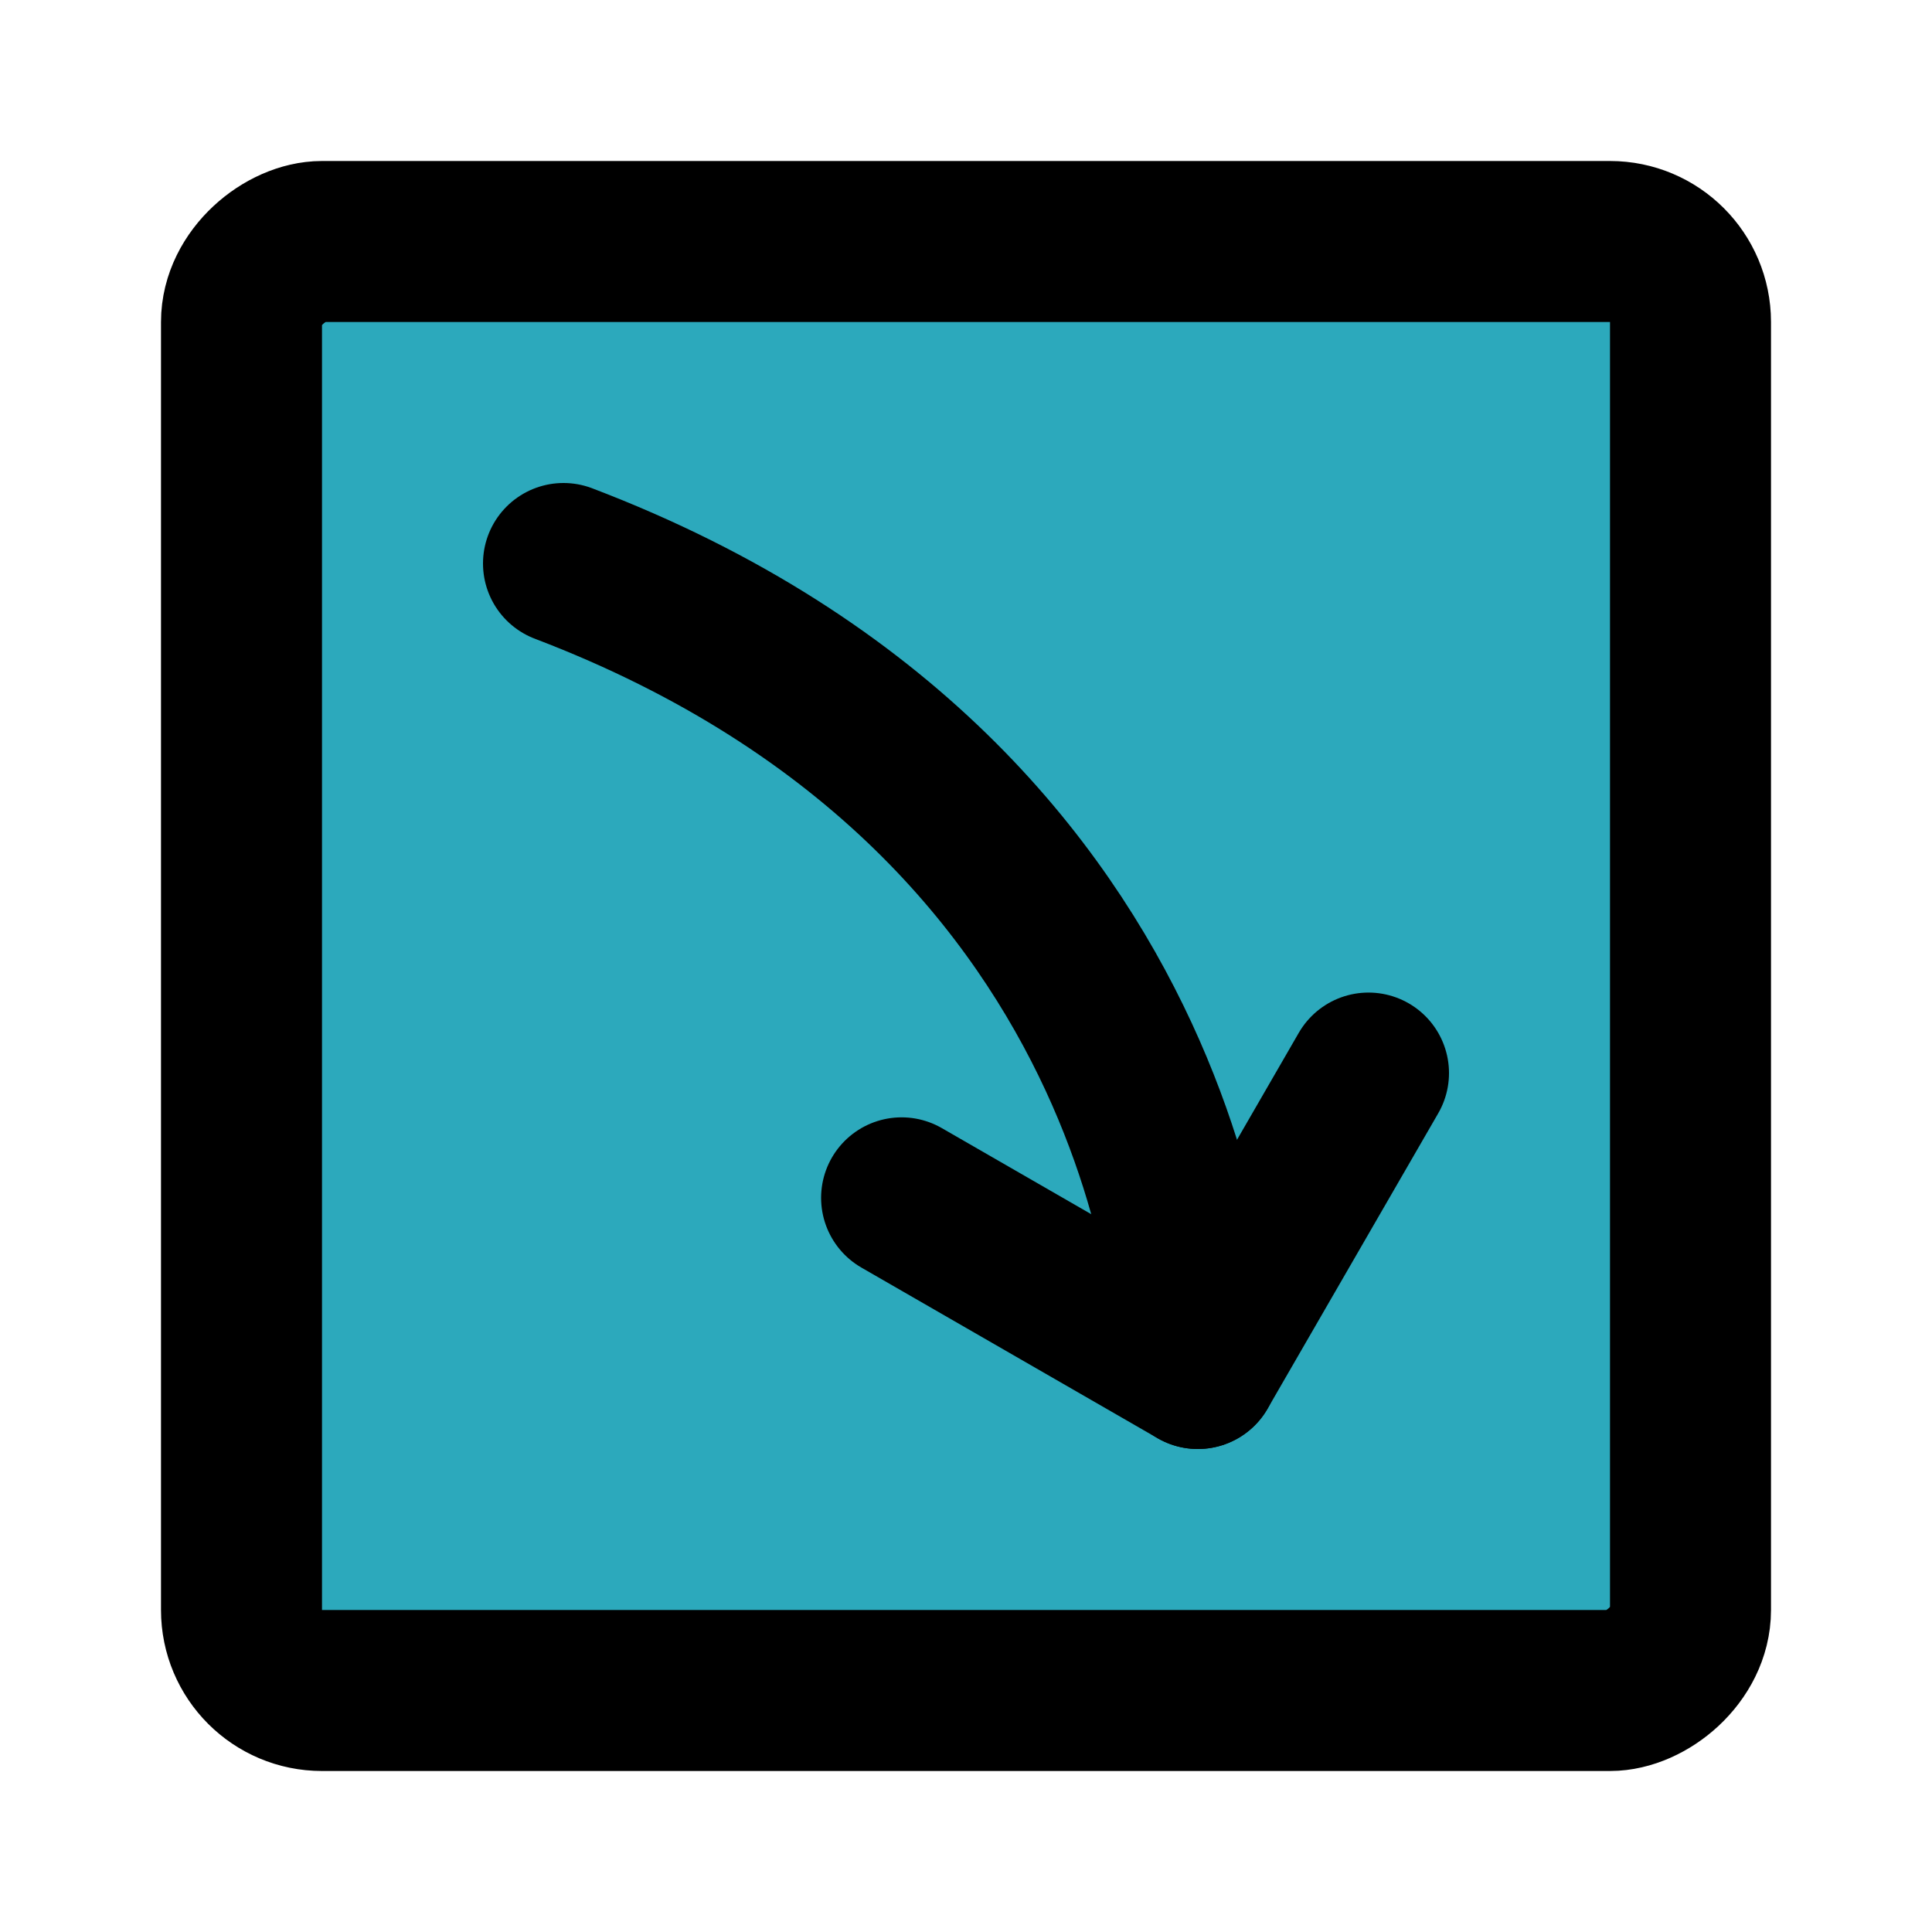
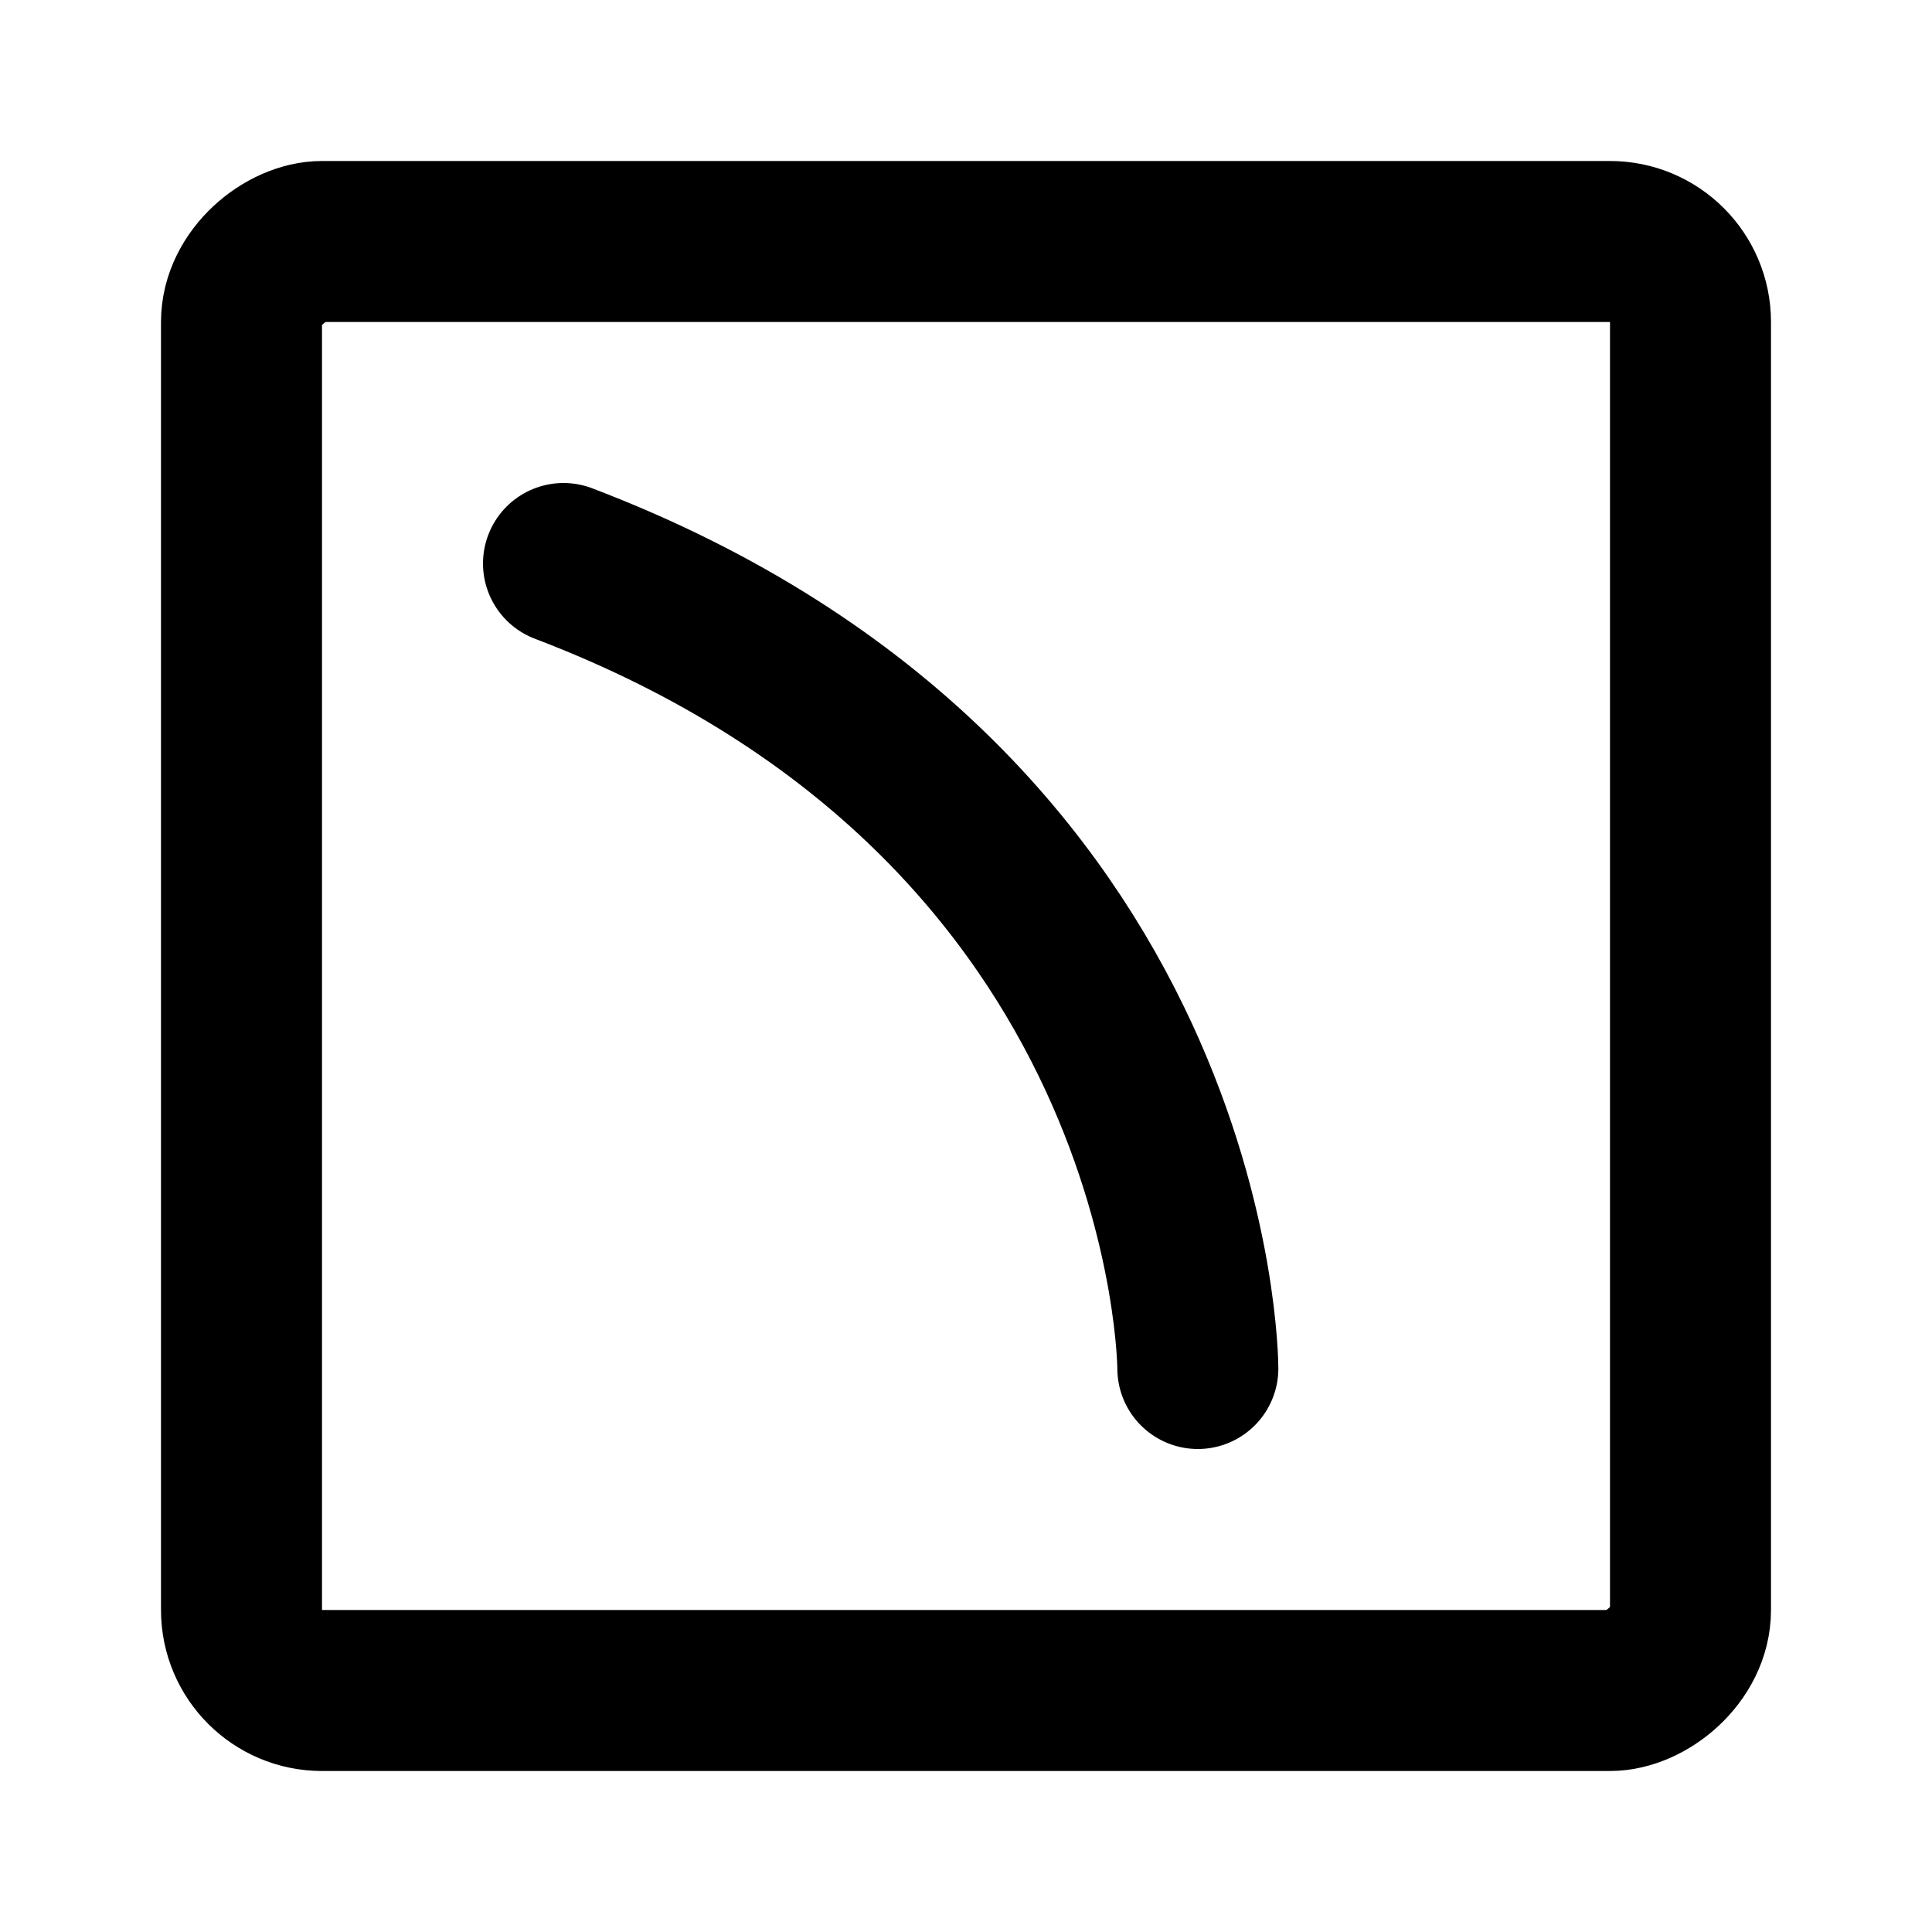
<svg xmlns="http://www.w3.org/2000/svg" fill="#000000" width="800px" height="800px" viewBox="0 0 24 24" id="curve-arrow-down-square" data-name="Flat Line" class="icon flat-line">
-   <rect id="secondary" x="3" y="3" width="18" height="18" rx="1" transform="translate(24) rotate(90)" style="fill: rgb(44, 169, 188); stroke-width: 2;" />
-   <polyline id="primary" points="11.2 14.88 14.88 17 17 13.33" style="fill: none; stroke: rgb(0, 0, 0); stroke-linecap: round; stroke-linejoin: round; stroke-width: 2;" />
  <path id="primary-2" data-name="primary" d="M14.88,17s0-7-7.88-10" style="fill: none; stroke: rgb(0, 0, 0); stroke-linecap: round; stroke-linejoin: round; stroke-width: 2;" />
  <rect id="primary-3" data-name="primary" x="3" y="3" width="18" height="18" rx="1" transform="translate(24) rotate(90)" style="fill: none; stroke: rgb(0, 0, 0); stroke-linecap: round; stroke-linejoin: round; stroke-width: 2;" />
</svg>